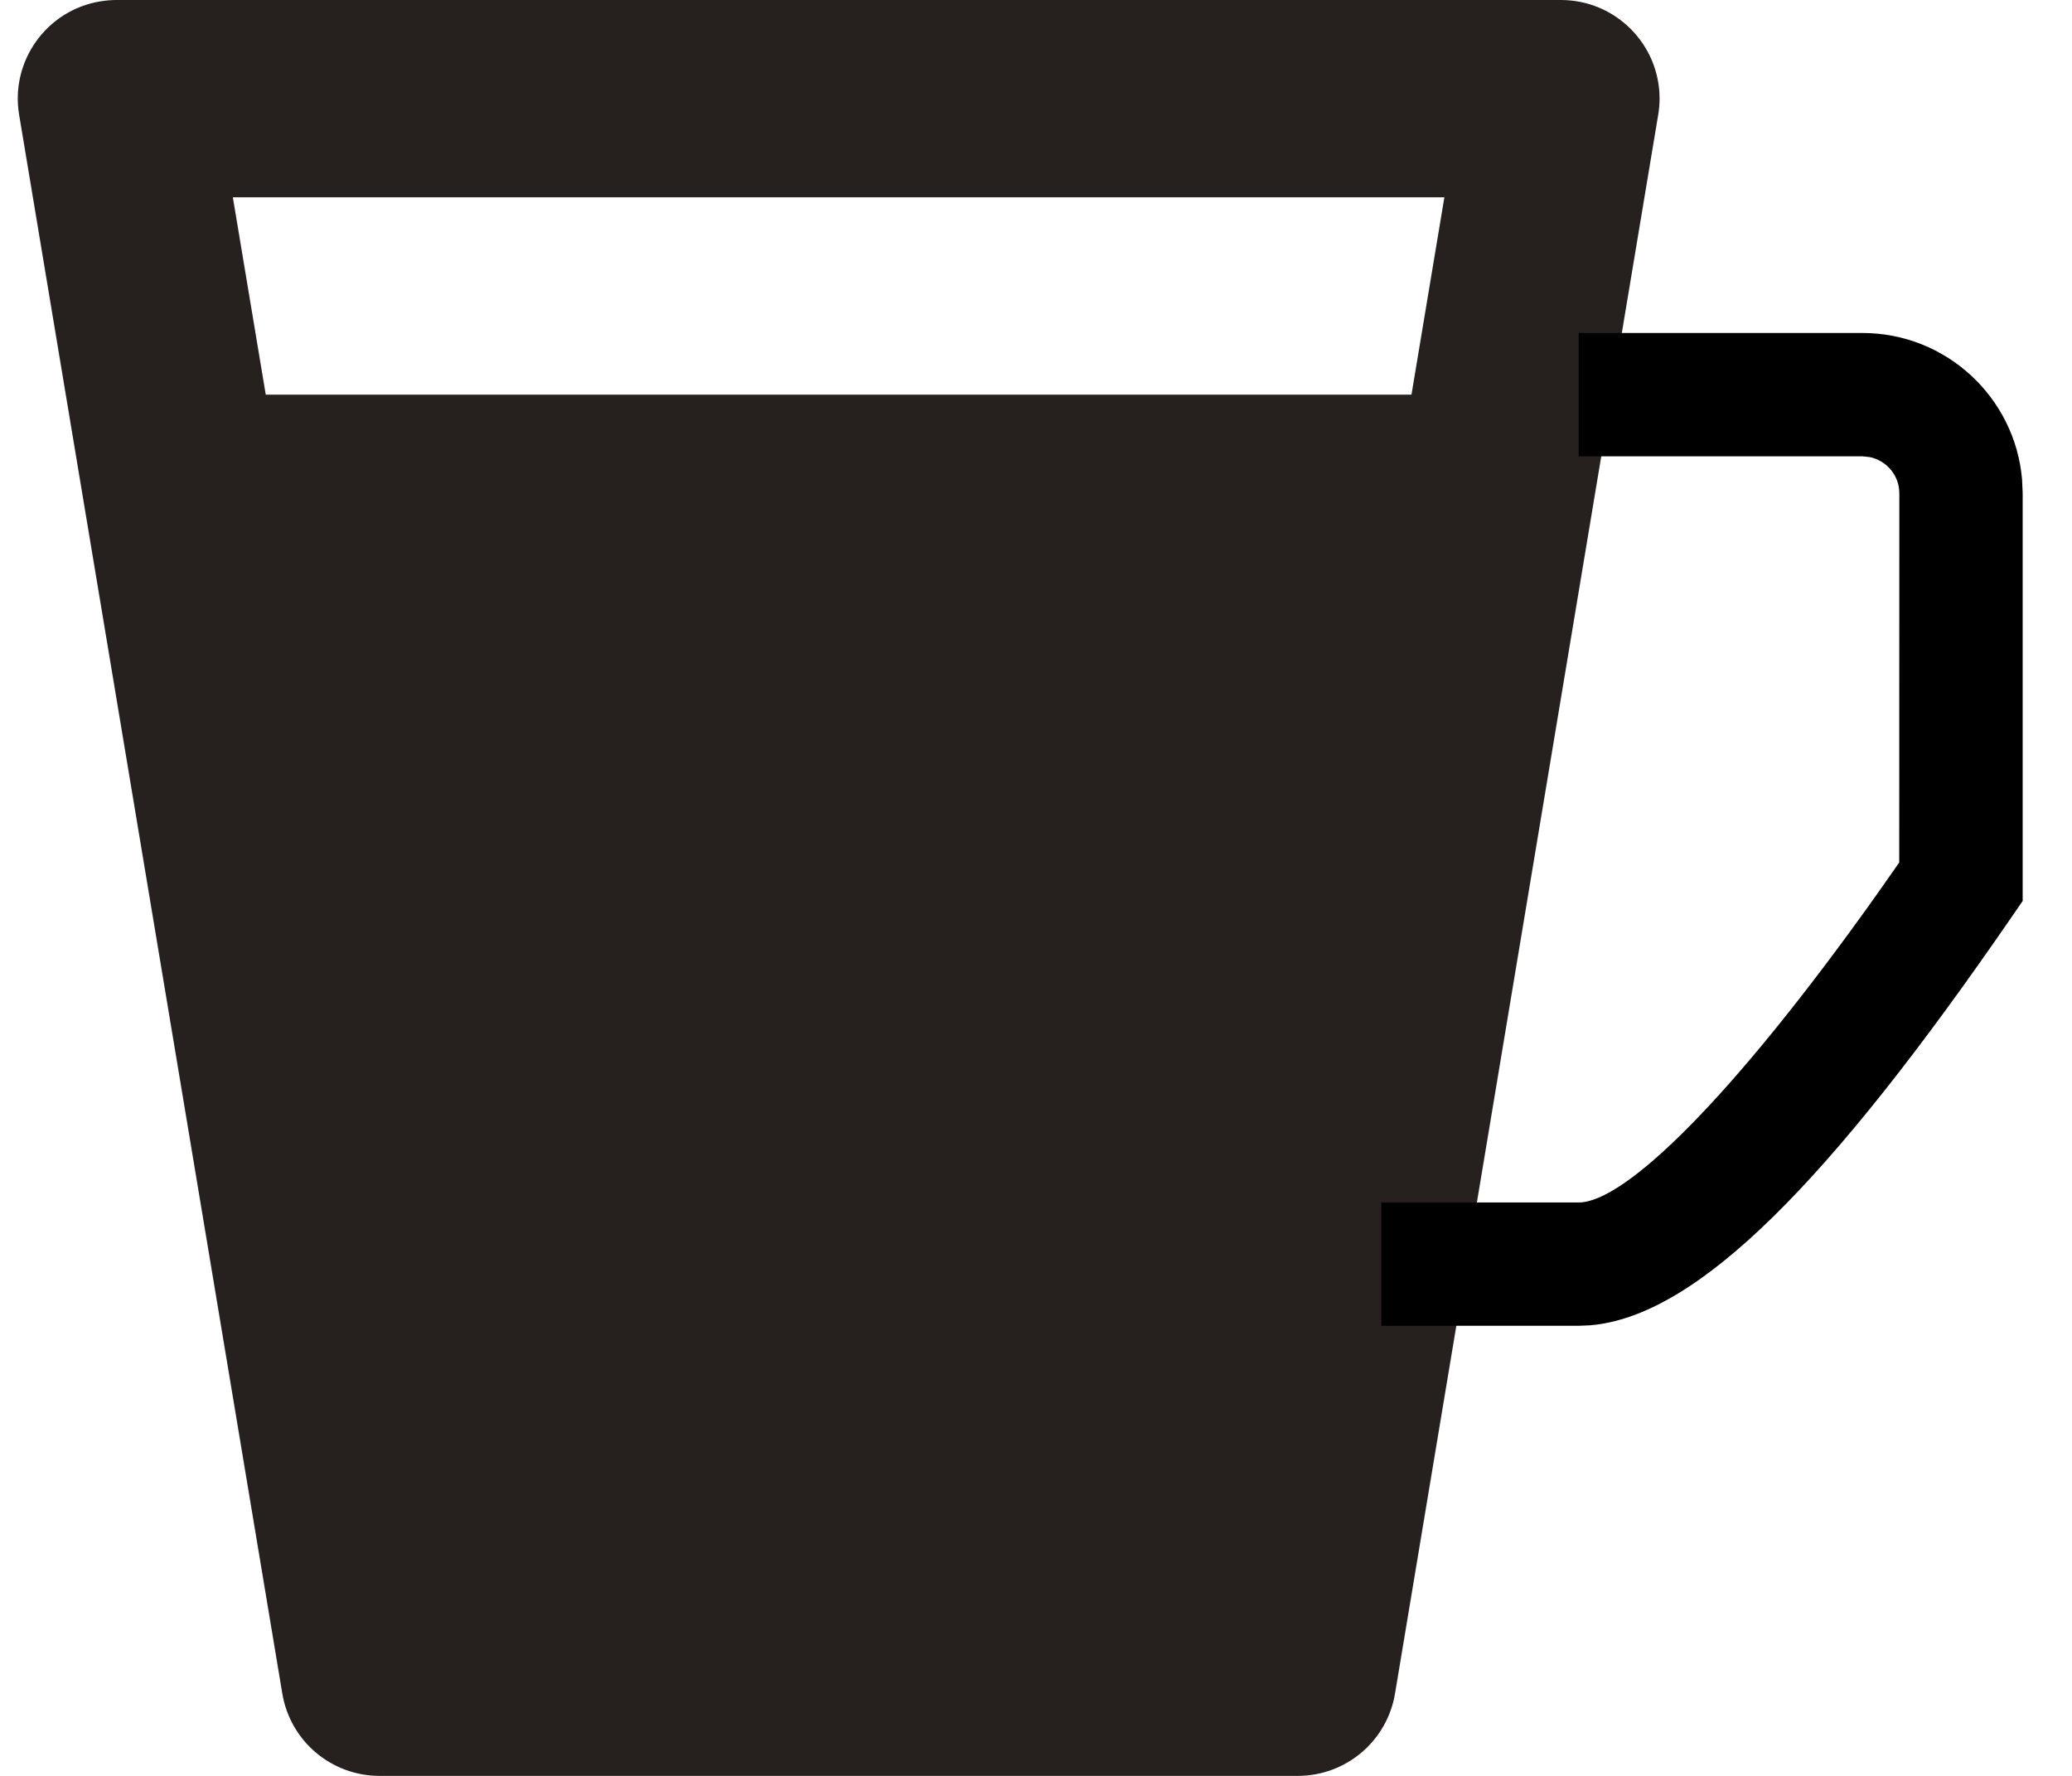
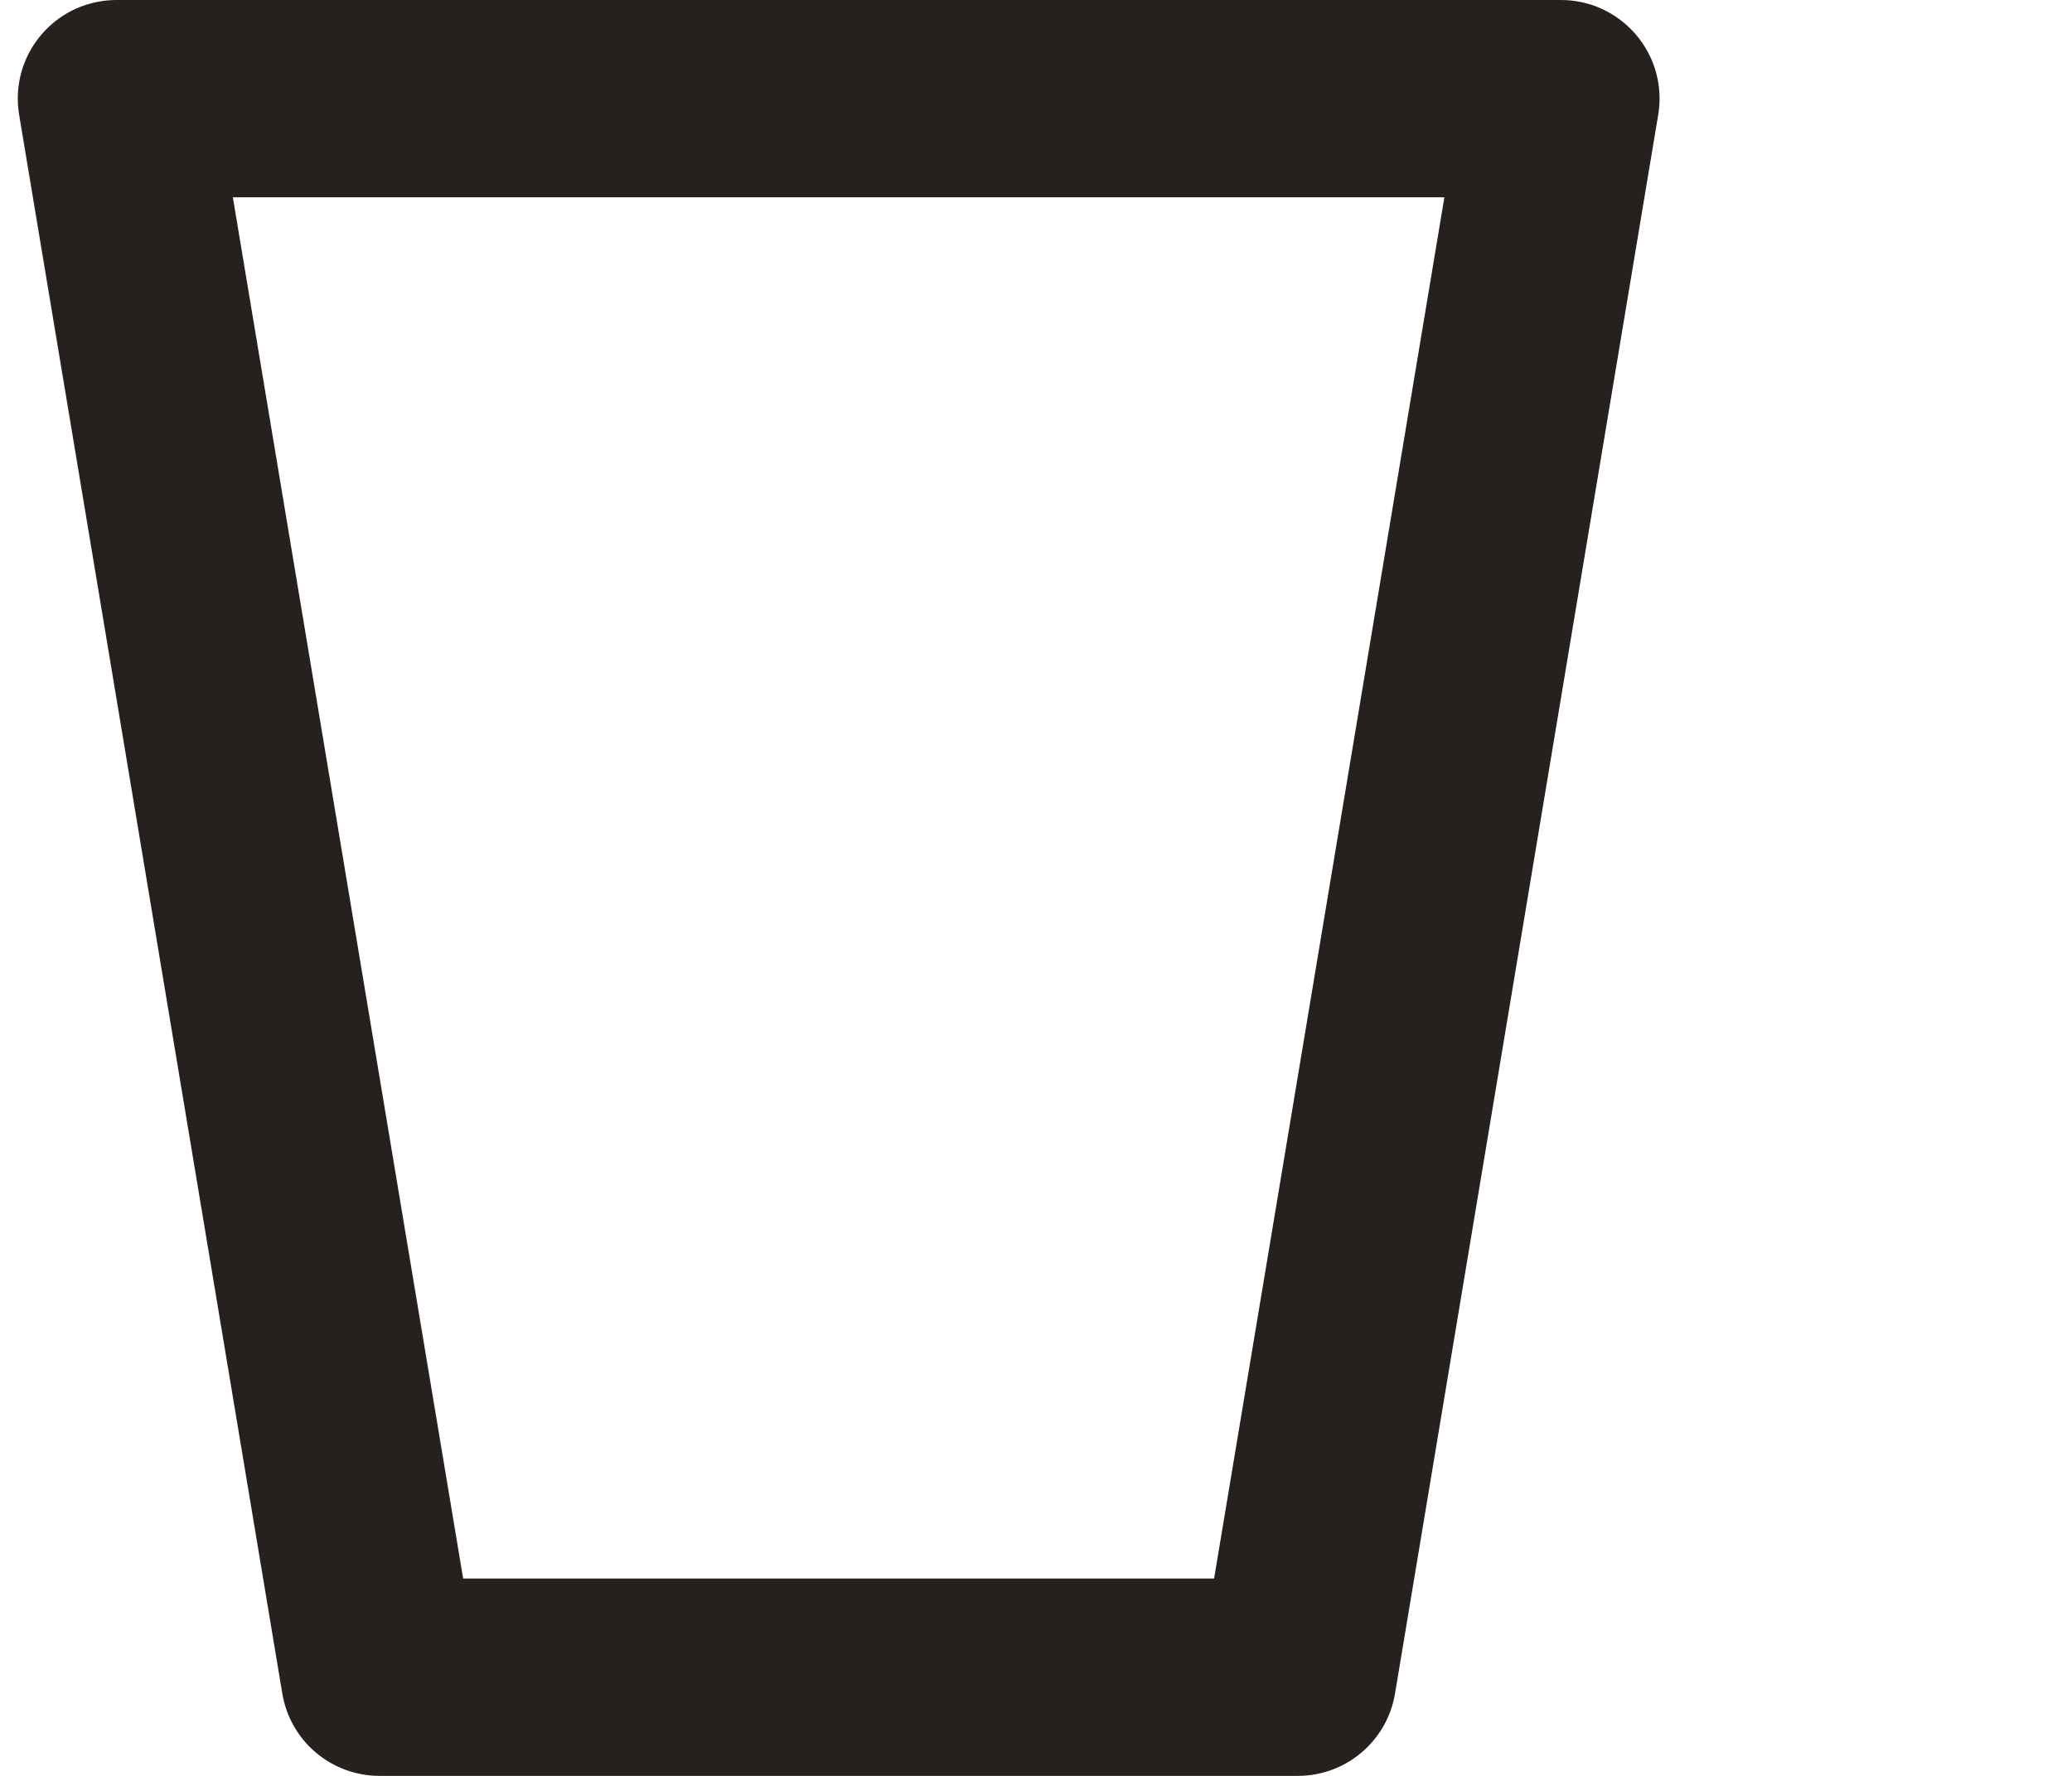
<svg xmlns="http://www.w3.org/2000/svg" width="21" height="18" viewBox="0 0 21 18">
  <g fill="none" fill-rule="evenodd">
    <path fill="#26211E" fill-rule="nonzero" d="M15.82,0 C16.372,0 16.82,0.448 16.82,1 C16.82,1.055 16.815,1.11 16.806,1.164 L14.139,17.164 C14.059,17.647 13.642,18 13.153,18 L3.847,18 C3.358,18 2.941,17.647 2.861,17.164 L0.194,1.164 C0.103,0.62 0.471,0.104 1.016,0.014 C1.07,0.005 1.125,0 1.18,0 L15.82,0 Z M14.639,2 L2.36,2 L4.694,16 L12.305,16 L14.639,2 Z" />
-     <polygon fill="#26211E" points="1.582 4 15.534 4 14 17 3 17" />
-     <path fill="#000" fill-rule="nonzero" d="M18.875,3.375 C19.725,3.375 20.423,4.028 20.494,4.86 L20.5,5 L20.5,9.132 L20.39,9.292 C18.546,11.973 17.206,13.342 16.116,13.433 L16,13.438 L14,13.438 L14,12.188 L16,12.188 C16.466,12.188 17.546,11.141 19.014,9.077 L19.249,8.742 L19.25,5 C19.25,4.819 19.121,4.668 18.95,4.633 L18.875,4.625 L16,4.625 L16,3.375 L18.875,3.375 Z" />
  </g>
</svg>